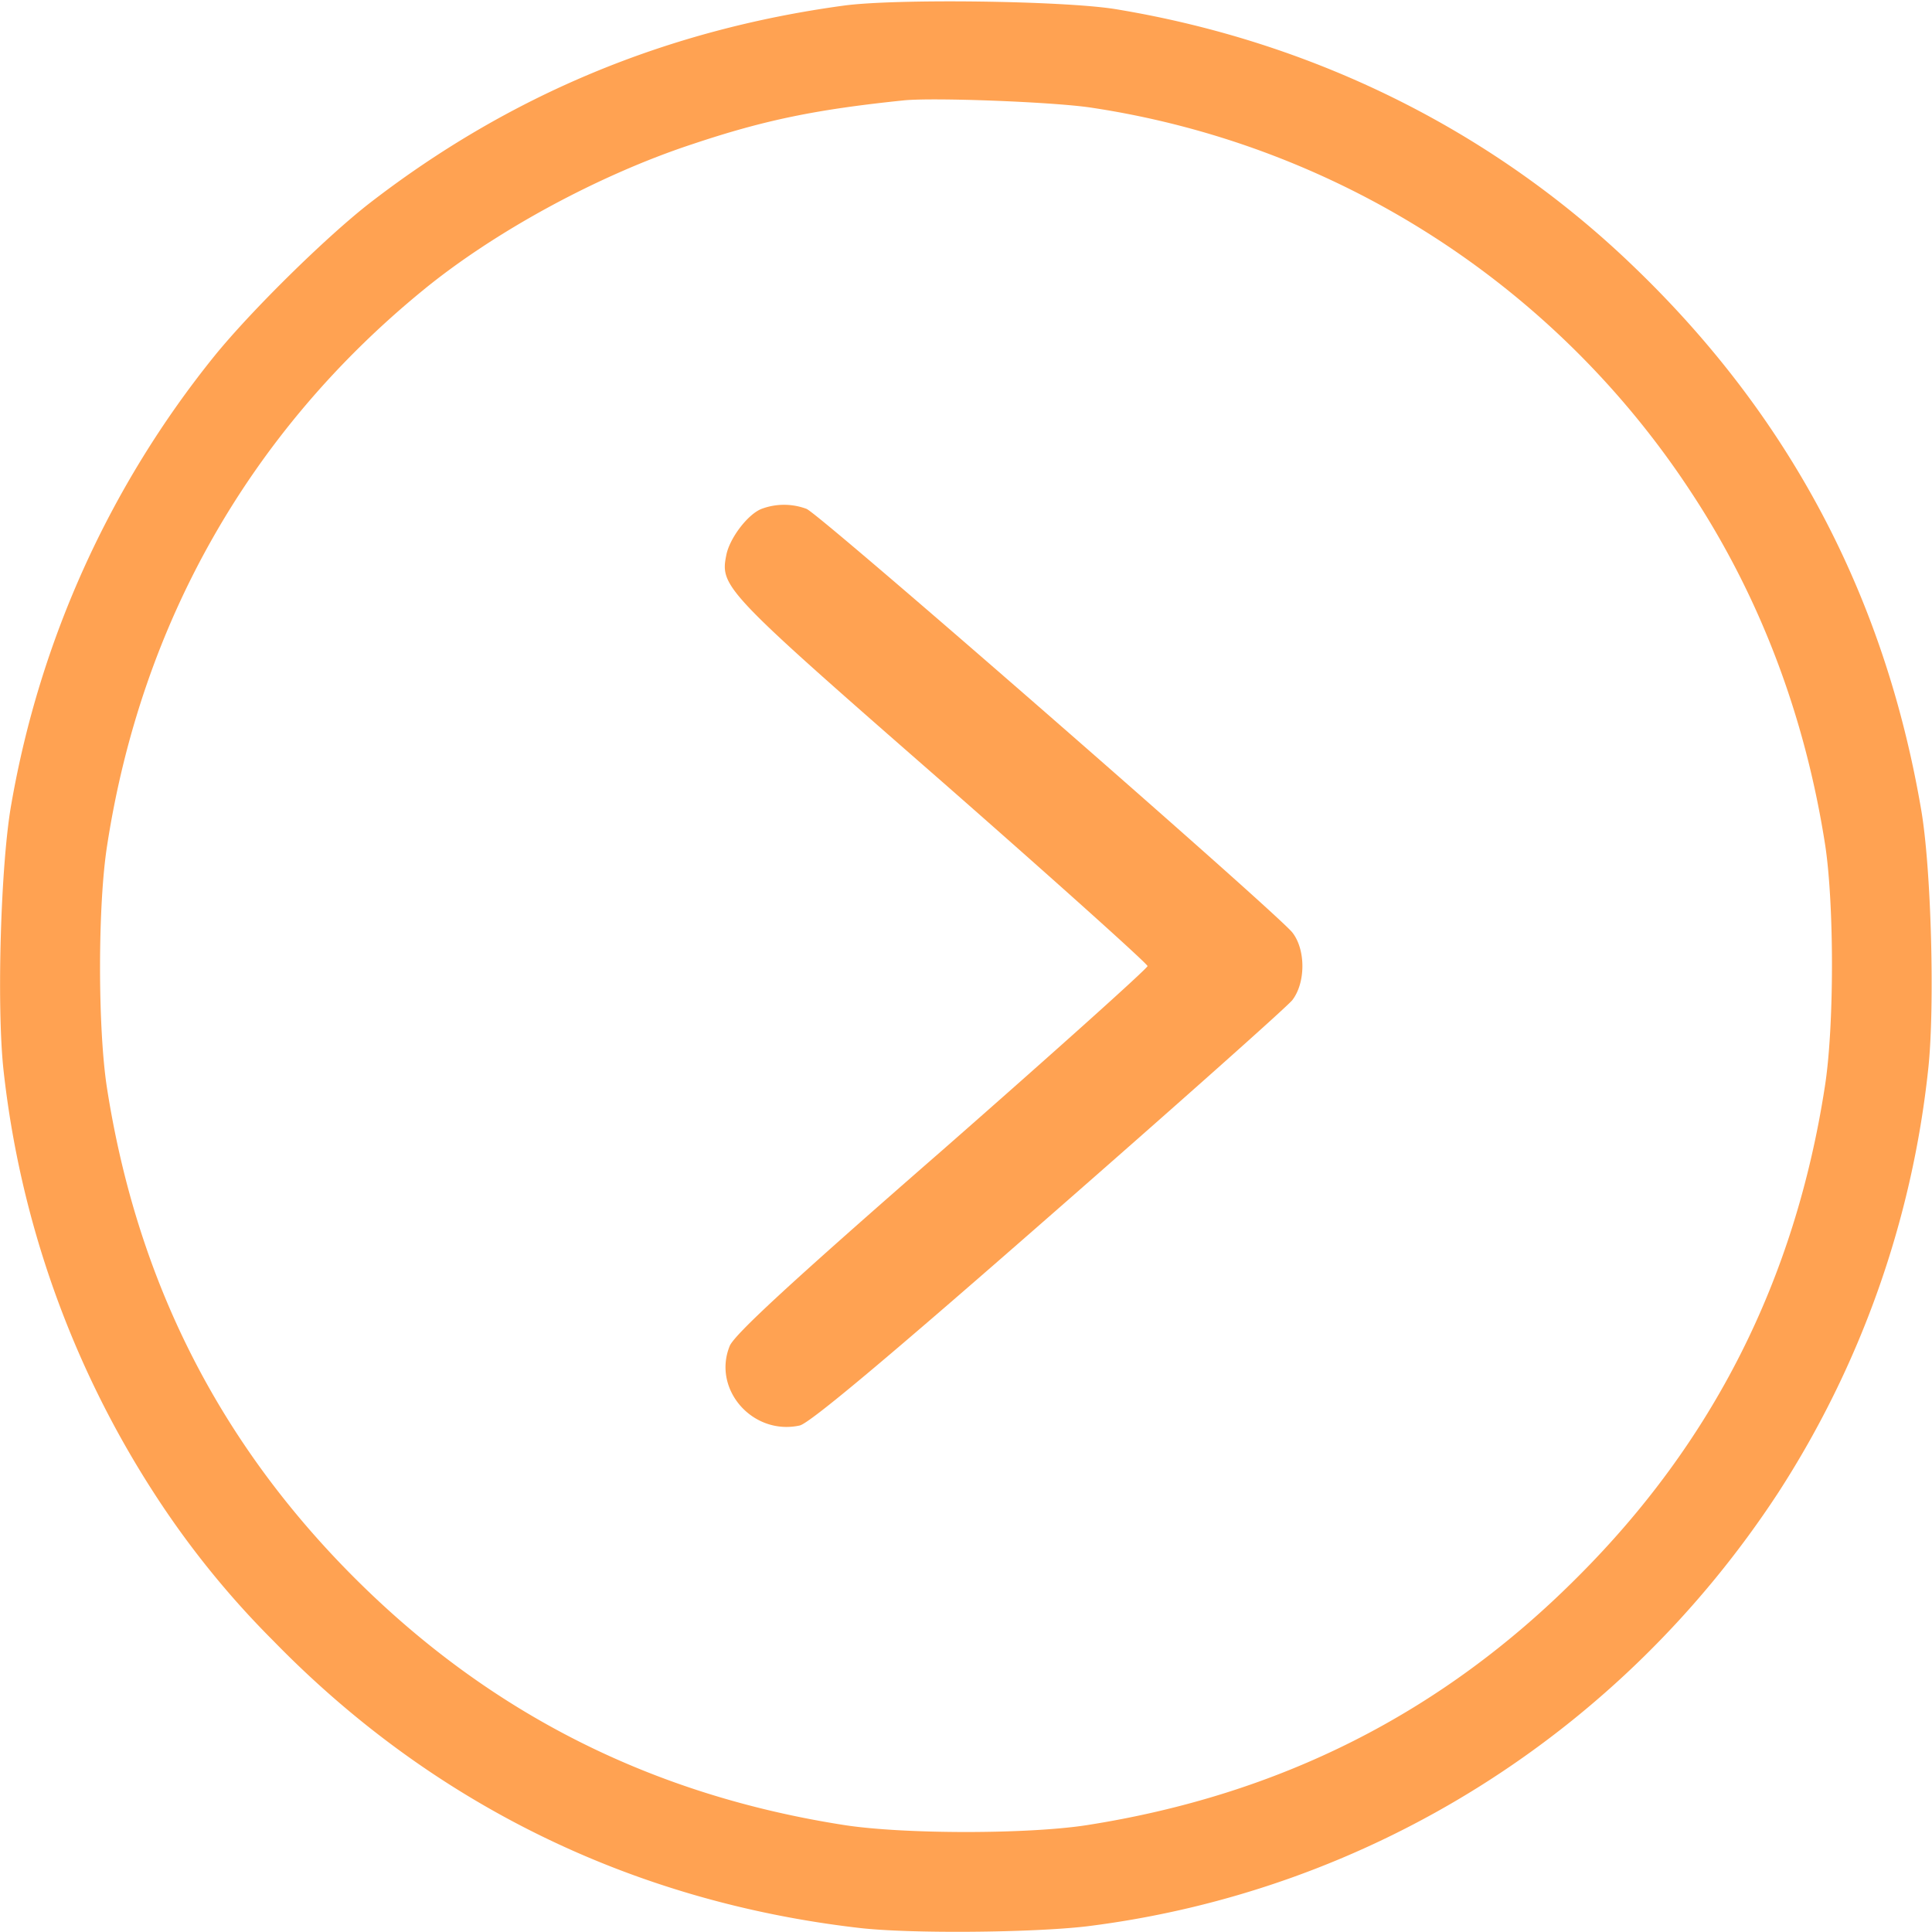
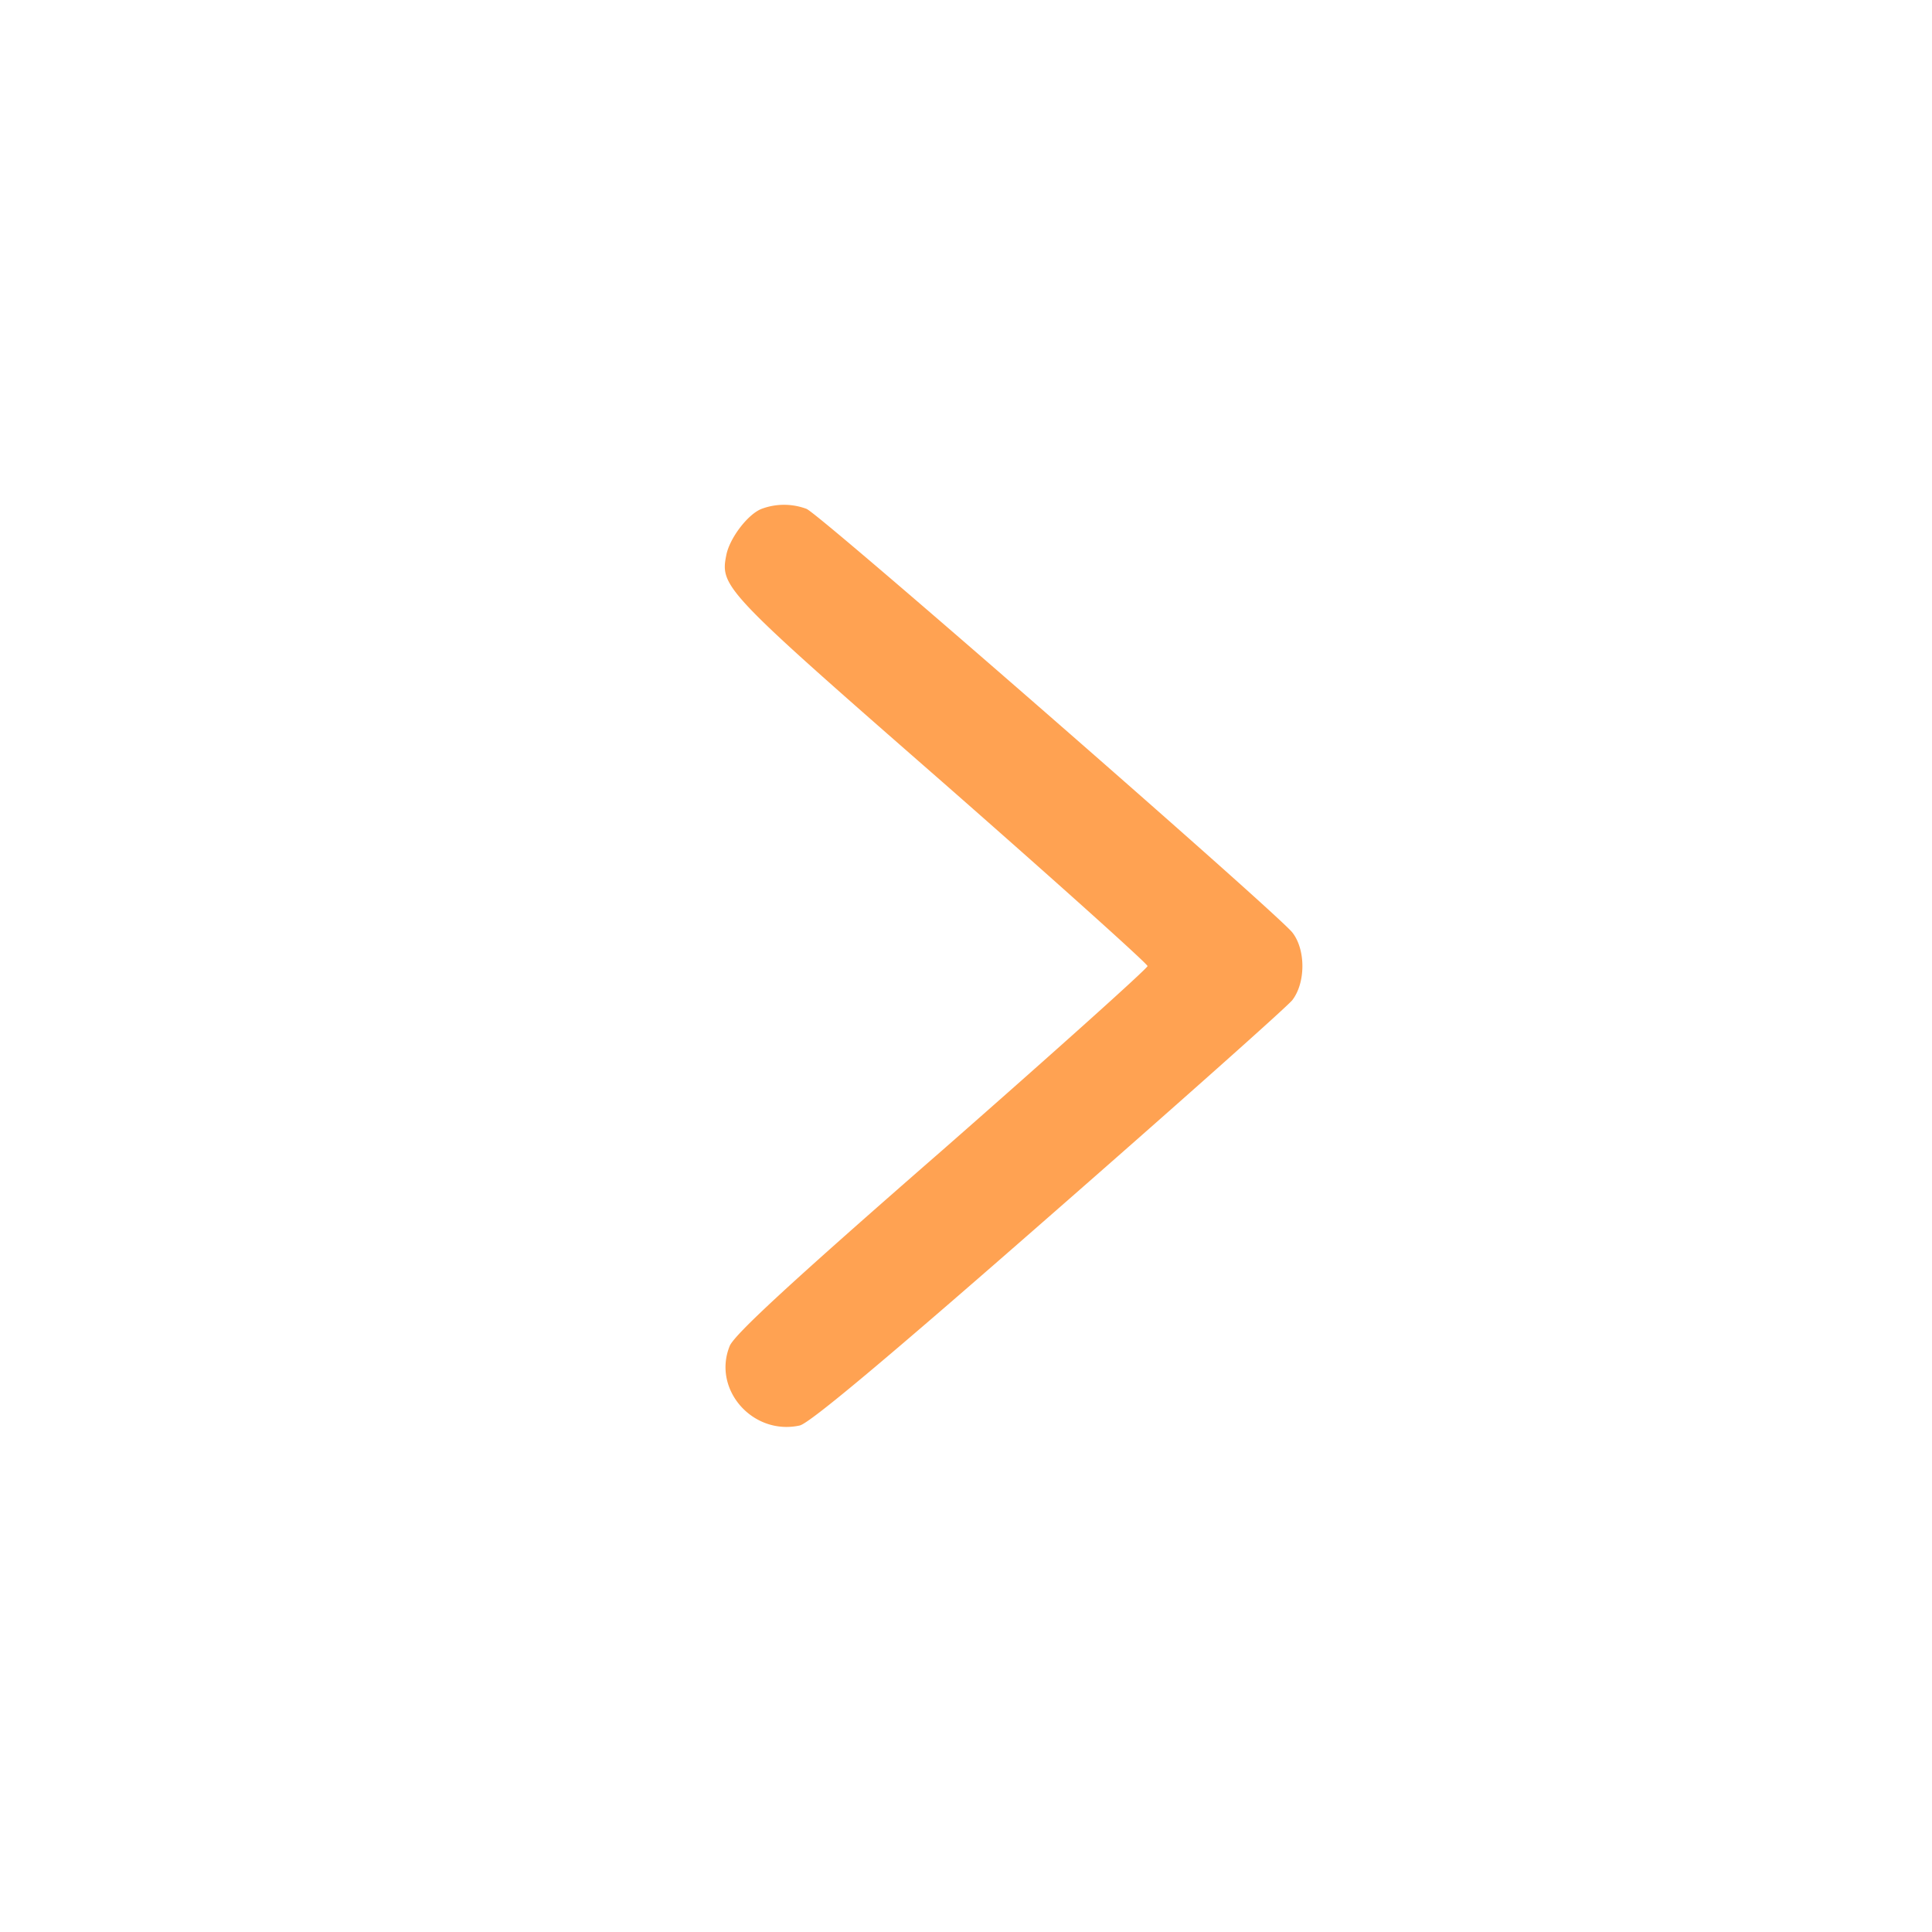
<svg xmlns="http://www.w3.org/2000/svg" id="Слой_1" data-name="Слой 1" viewBox="0 0 512 512">
  <defs>
    <style>.cls-1{fill:#ffa252;}</style>
  </defs>
-   <path class="cls-1" d="M223.5,1.5C176.6,7.9,135,25.2,98,53.8,86.3,62.9,66.4,82.5,56.7,94.5A260,260,0,0,0,3,213.1C.2,228.7-.9,266.2.9,283.3A258.23,258.23,0,0,0,40.7,395.5a236.8,236.8,0,0,0,31.8,39.4c41.9,43,94.8,69,155,76,13.4,1.6,46,1.3,60.5-.4,74.8-9.3,141.6-51.2,183.3-115A256.37,256.37,0,0,0,511,283.3c1.8-16.5.8-53.5-1.9-68.9-9.7-56.6-35-104.3-76.3-143.9C395.4,34.5,347.9,11,295.5,2.4,281.7.2,237.3-.4,223.5,1.5Zm65.5,27a231.11,231.11,0,0,1,159.2,102c18.3,27.8,30.2,59.4,35.5,93.5,2.4,15.9,2.4,48.2-.1,64-7.9,51.1-29.6,94.1-65.6,130-36,36.1-78.9,57.7-130.1,65.7-15.7,2.4-48,2.4-63.9,0-51-7.9-94-29.5-130.1-65.6S36.2,339,28.3,288c-2.4-15.9-2.4-48.2.1-64C37.5,165,66.3,114.4,112,77c19-15.6,46.6-30.6,71.5-38.8,19.1-6.4,32.8-9.2,56-11.6C247.5,25.8,278.8,27,289,28.5Z" />
  <path class="cls-1" d="M201.84,134.85c-3.68,1.42-8.55,7.84-9.38,12.35-1.67,8.32-.24,9.74,57.25,60,29.93,26.25,54.4,48.22,54.4,48.82s-24.47,22.57-54.4,48.82c-40.86,35.63-54.88,48.7-56.3,51.79-4.75,11.52,6.06,23.87,18.53,21.14,2.61-.59,22.8-17.46,65.8-55.12,34.09-29.81,63.31-55.82,64.74-57.61,3.56-4.63,3.56-13.42,0-17.93C338.32,241.87,217.05,136,213.72,134.85A17,17,0,0,0,201.84,134.85Z" />
</svg>